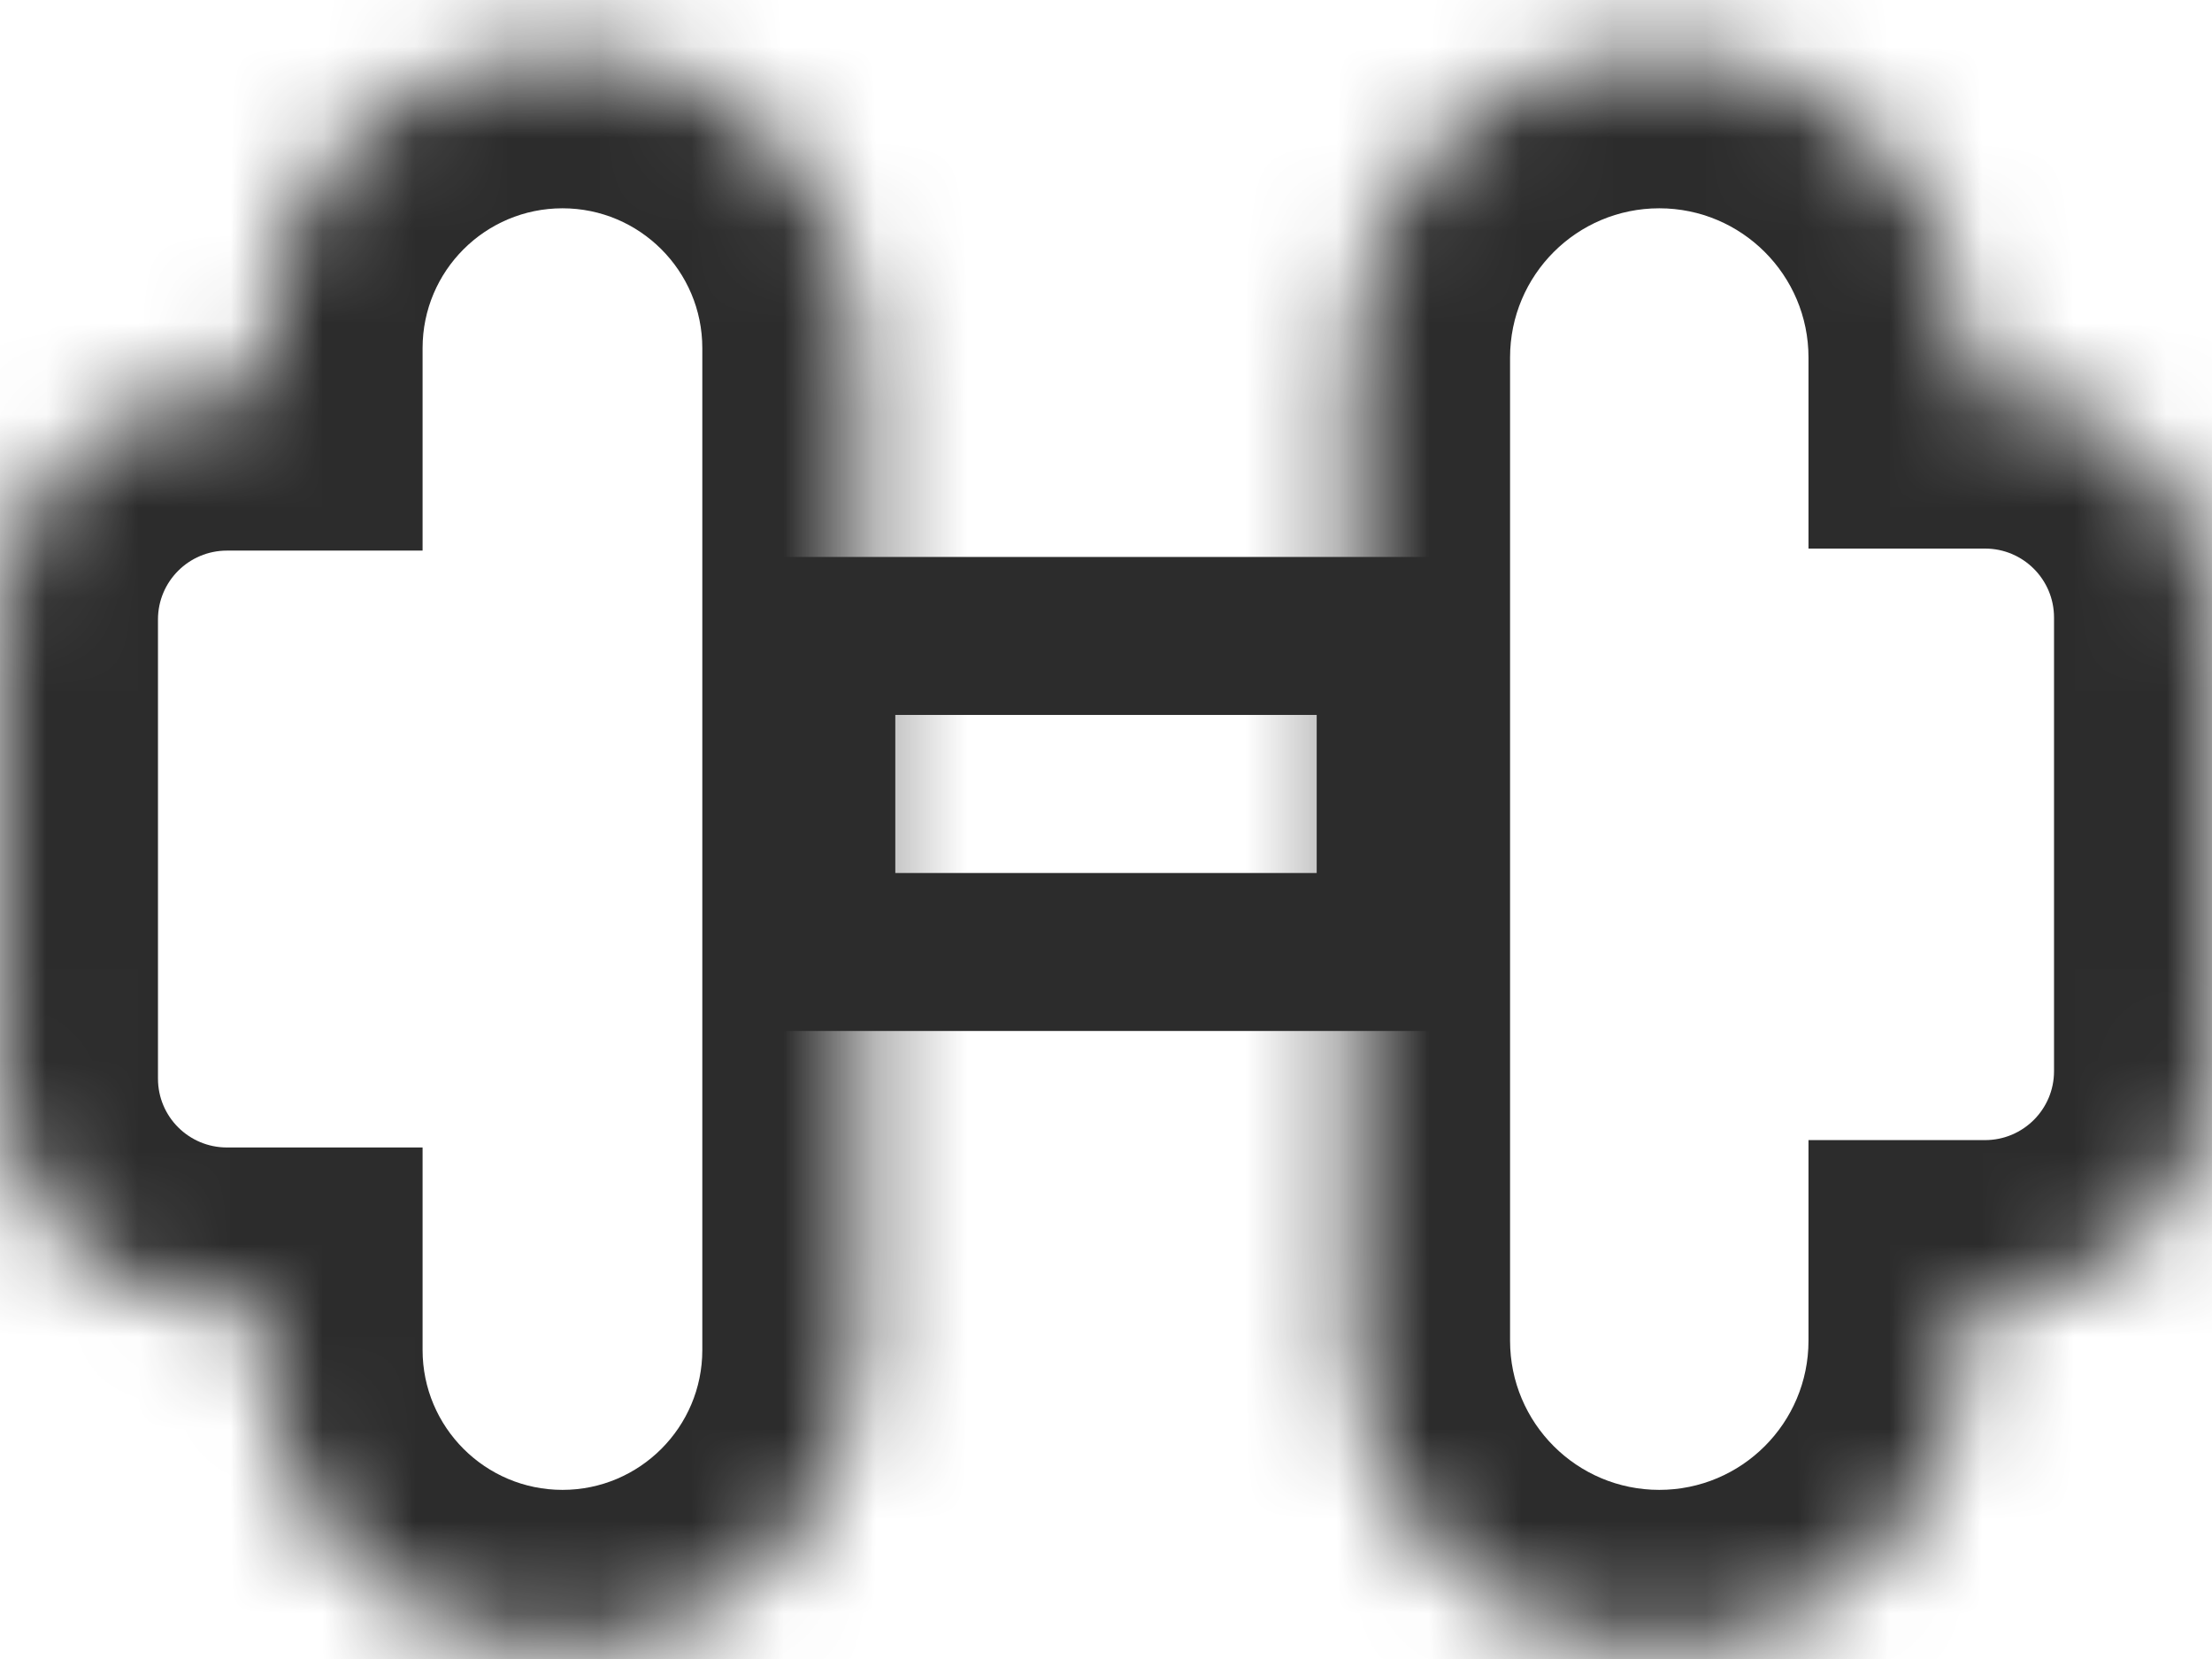
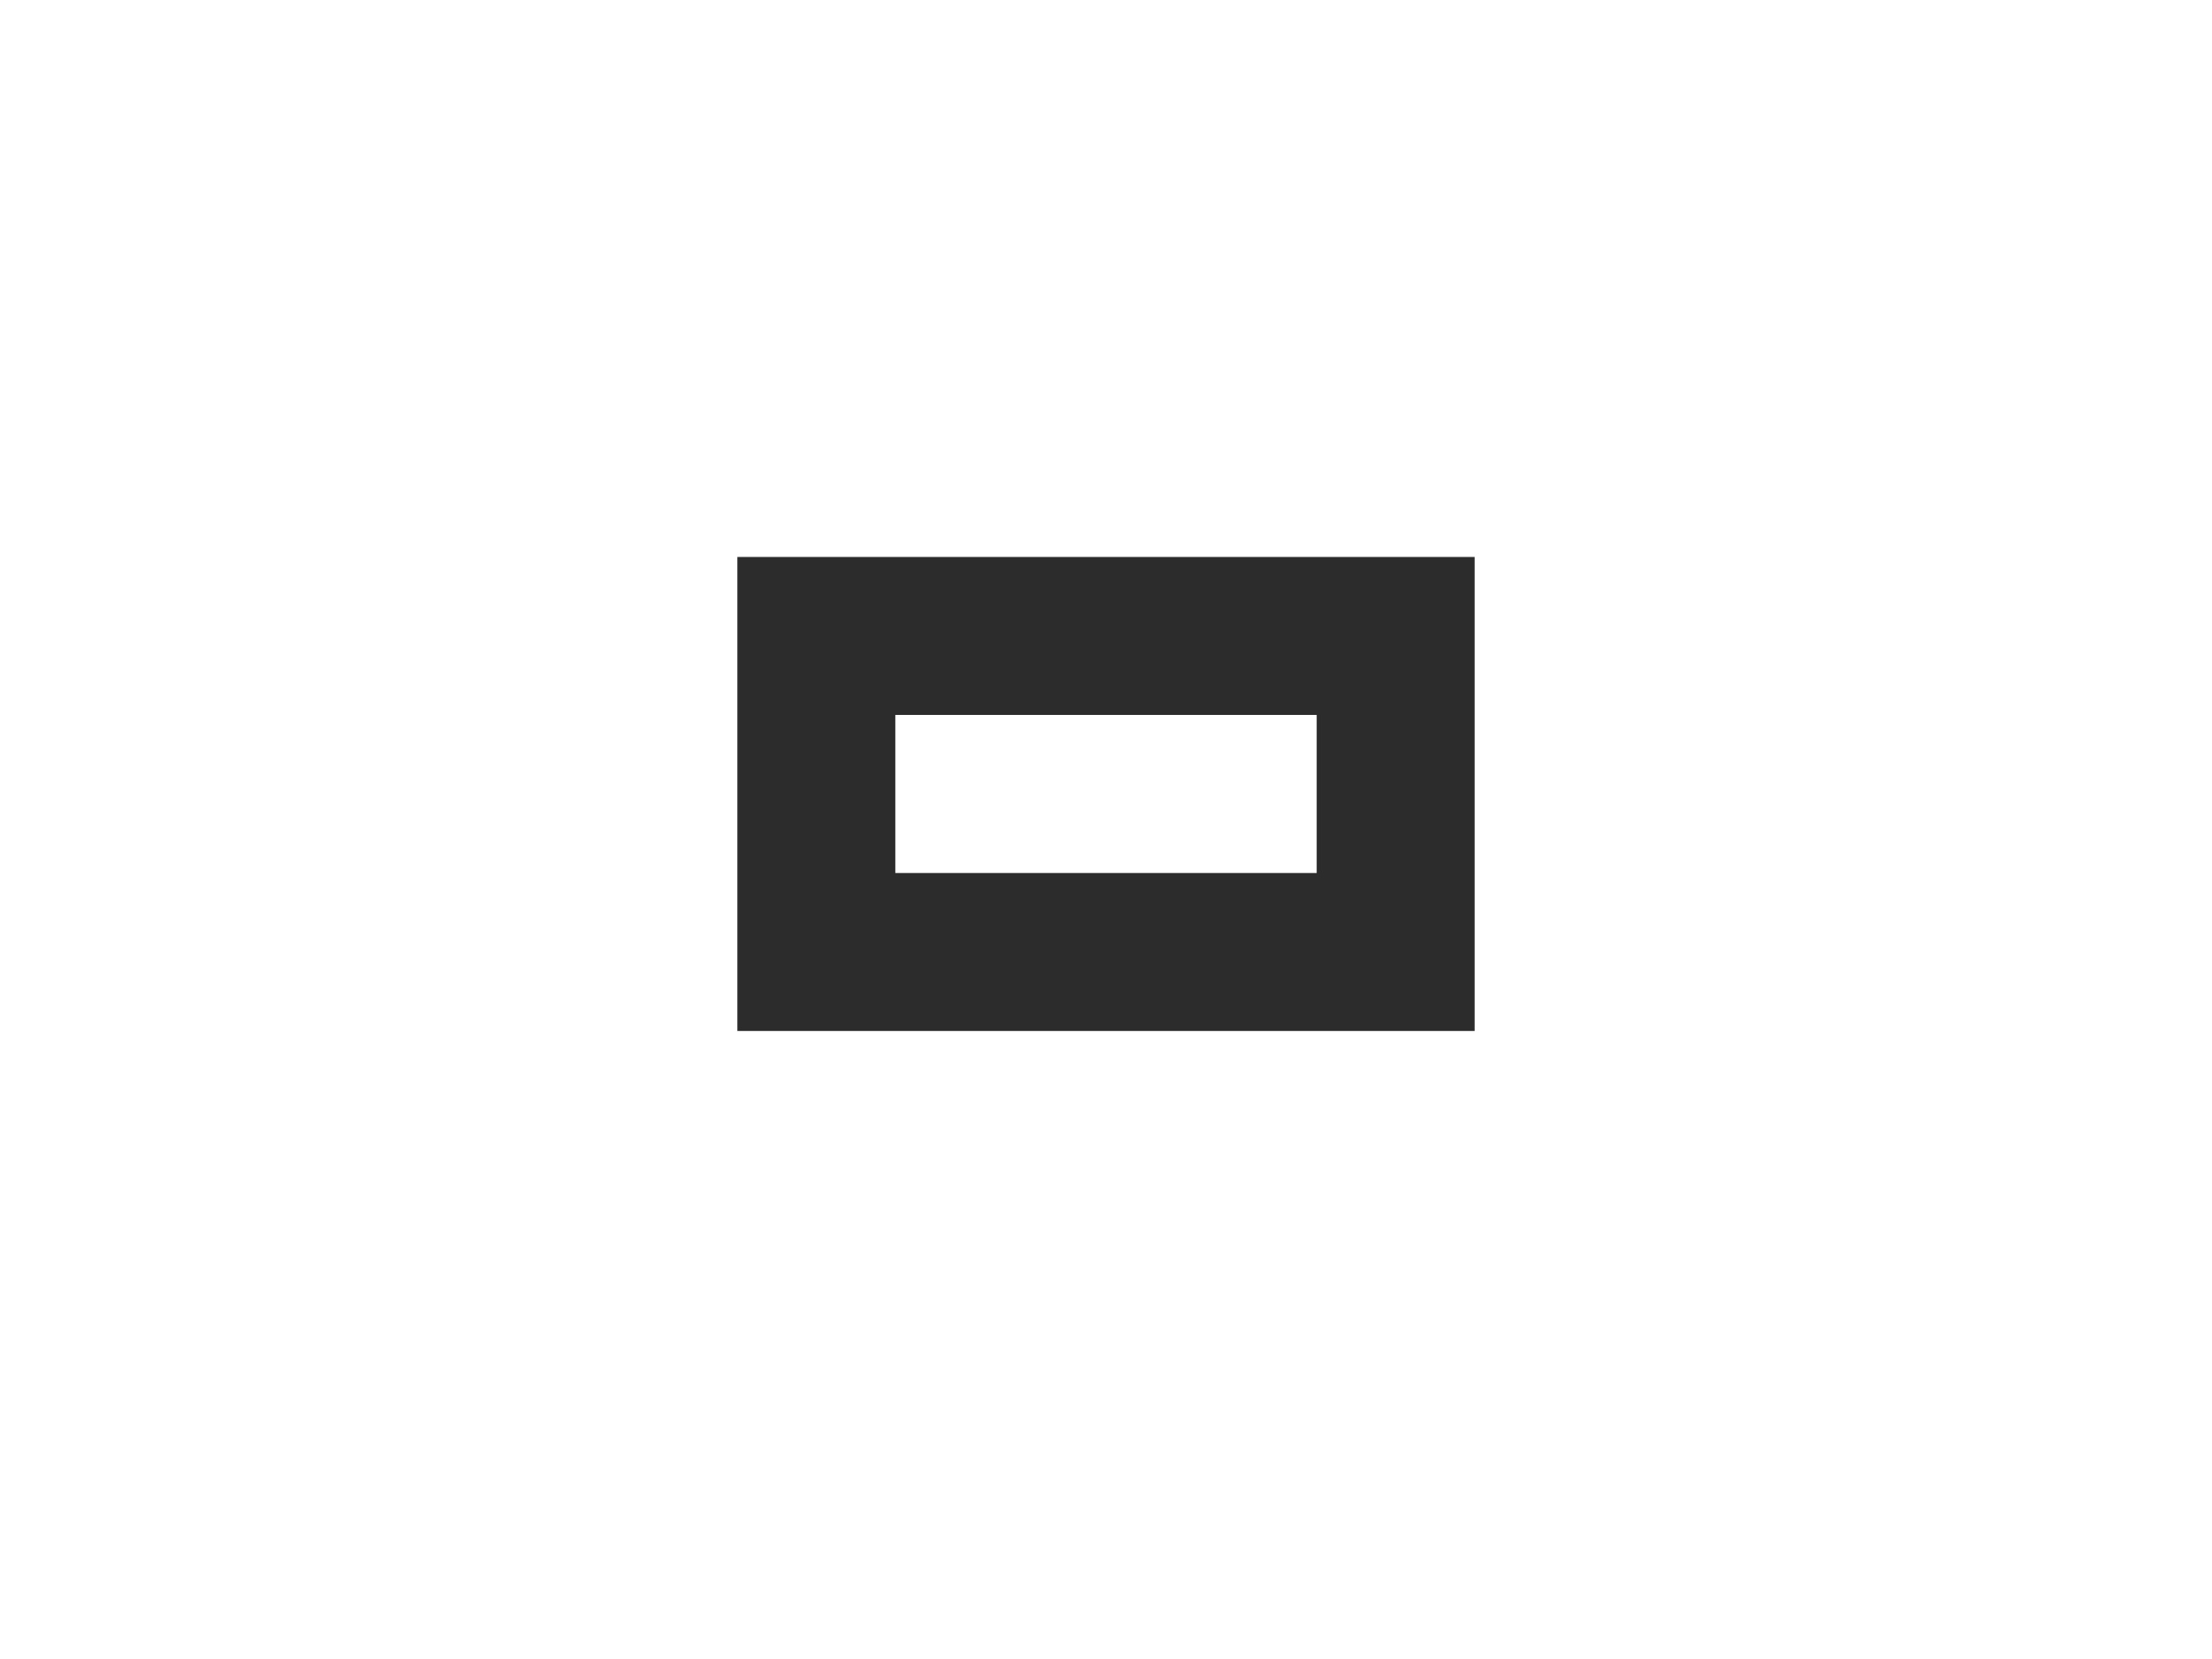
<svg xmlns="http://www.w3.org/2000/svg" width="24" height="18" viewBox="0 0 24 18" fill="none">
  <mask id="path-1-inside-1_1030_725" fill="white">
-     <path fill-rule="evenodd" clip-rule="evenodd" d="M6.103 0.546C4.318 0.546 2.871 1.992 2.871 3.777V4.26H2.462C1.102 4.26 0 5.362 0 6.721V11.703C0 13.063 1.102 14.165 2.462 14.165H2.871V14.648C2.871 16.432 4.318 17.879 6.103 17.879C7.887 17.879 9.334 16.432 9.334 14.648V3.777C9.334 1.992 7.887 0.546 6.103 0.546Z" />
+     <path fill-rule="evenodd" clip-rule="evenodd" d="M6.103 0.546C4.318 0.546 2.871 1.992 2.871 3.777V4.26H2.462C1.102 4.26 0 5.362 0 6.721V11.703C0 13.063 1.102 14.165 2.462 14.165H2.871V14.648C2.871 16.432 4.318 17.879 6.103 17.879C7.887 17.879 9.334 16.432 9.334 14.648V3.777Z" />
  </mask>
-   <path d="M2.871 4.26V5.974H4.585V4.26H2.871ZM2.871 14.165H4.585V12.45H2.871V14.165ZM4.585 3.777C4.585 2.939 5.265 2.26 6.103 2.26V-1.169C3.371 -1.169 1.157 1.046 1.157 3.777H4.585ZM4.585 4.26V3.777H1.157V4.26H4.585ZM2.462 5.974H2.871V2.546H2.462V5.974ZM1.714 6.721C1.714 6.309 2.049 5.974 2.462 5.974V2.546C0.155 2.546 -1.714 4.415 -1.714 6.721H1.714ZM1.714 11.703V6.721H-1.714V11.703H1.714ZM2.462 12.45C2.049 12.45 1.714 12.116 1.714 11.703H-1.714C-1.714 14.009 0.155 15.879 2.462 15.879V12.45ZM2.871 12.45H2.462V15.879H2.871V12.45ZM4.585 14.648V14.165H1.157V14.648H4.585ZM6.103 16.165C5.265 16.165 4.585 15.485 4.585 14.648H1.157C1.157 17.379 3.371 19.593 6.103 19.593V16.165ZM7.62 14.648C7.62 15.485 6.94 16.165 6.103 16.165V19.593C8.834 19.593 11.048 17.379 11.048 14.648H7.62ZM7.62 3.777V14.648H11.048V3.777H7.62ZM6.103 2.26C6.94 2.26 7.62 2.939 7.62 3.777H11.048C11.048 1.046 8.834 -1.169 6.103 -1.169V2.26Z" fill="#2C2C2C" mask="url(#path-1-inside-1_1030_725)" />
  <mask id="path-3-inside-2_1030_725" fill="white">
-     <path fill-rule="evenodd" clip-rule="evenodd" d="M18.003 0.546C19.844 0.546 21.336 2.038 21.336 3.879V4.238H21.538C22.898 4.238 24 5.34 24 6.7V11.623C24 12.982 22.898 14.084 21.538 14.084H21.336V14.546C21.336 16.387 19.844 17.879 18.003 17.879C16.162 17.879 14.669 16.387 14.669 14.546V3.879C14.669 2.038 16.162 0.546 18.003 0.546Z" />
-   </mask>
+     </mask>
  <path d="M21.336 4.238V5.952H19.622V4.238H21.336ZM21.336 14.084H19.622V12.37H21.336V14.084ZM19.622 3.879C19.622 2.985 18.897 2.26 18.003 2.26V-1.169C20.79 -1.169 23.05 1.091 23.05 3.879H19.622ZM19.622 4.238V3.879H23.05V4.238H19.622ZM21.538 5.952H21.336V2.524H21.538V5.952ZM22.286 6.7C22.286 6.287 21.951 5.952 21.538 5.952V2.524C23.845 2.524 25.714 4.393 25.714 6.7H22.286ZM22.286 11.623V6.7H25.714V11.623H22.286ZM21.538 12.37C21.951 12.37 22.286 12.035 22.286 11.623H25.714C25.714 13.929 23.845 15.798 21.538 15.798V12.37ZM21.336 12.37H21.538V15.798H21.336V12.37ZM19.622 14.546V14.084H23.05V14.546H19.622ZM18.003 16.165C18.897 16.165 19.622 15.44 19.622 14.546H23.05C23.05 17.333 20.79 19.593 18.003 19.593V16.165ZM16.384 14.546C16.384 15.44 17.108 16.165 18.003 16.165V19.593C15.215 19.593 12.955 17.333 12.955 14.546H16.384ZM16.384 3.879V14.546H12.955V3.879H16.384ZM18.003 2.26C17.108 2.26 16.384 2.985 16.384 3.879H12.955C12.955 1.091 15.215 -1.169 18.003 -1.169V2.26Z" fill="#2C2C2C" mask="url(#path-3-inside-2_1030_725)" />
  <rect x="8.857" y="6.9" width="6.286" height="3.429" stroke="#2C2C2C" stroke-width="1.714" />
</svg>